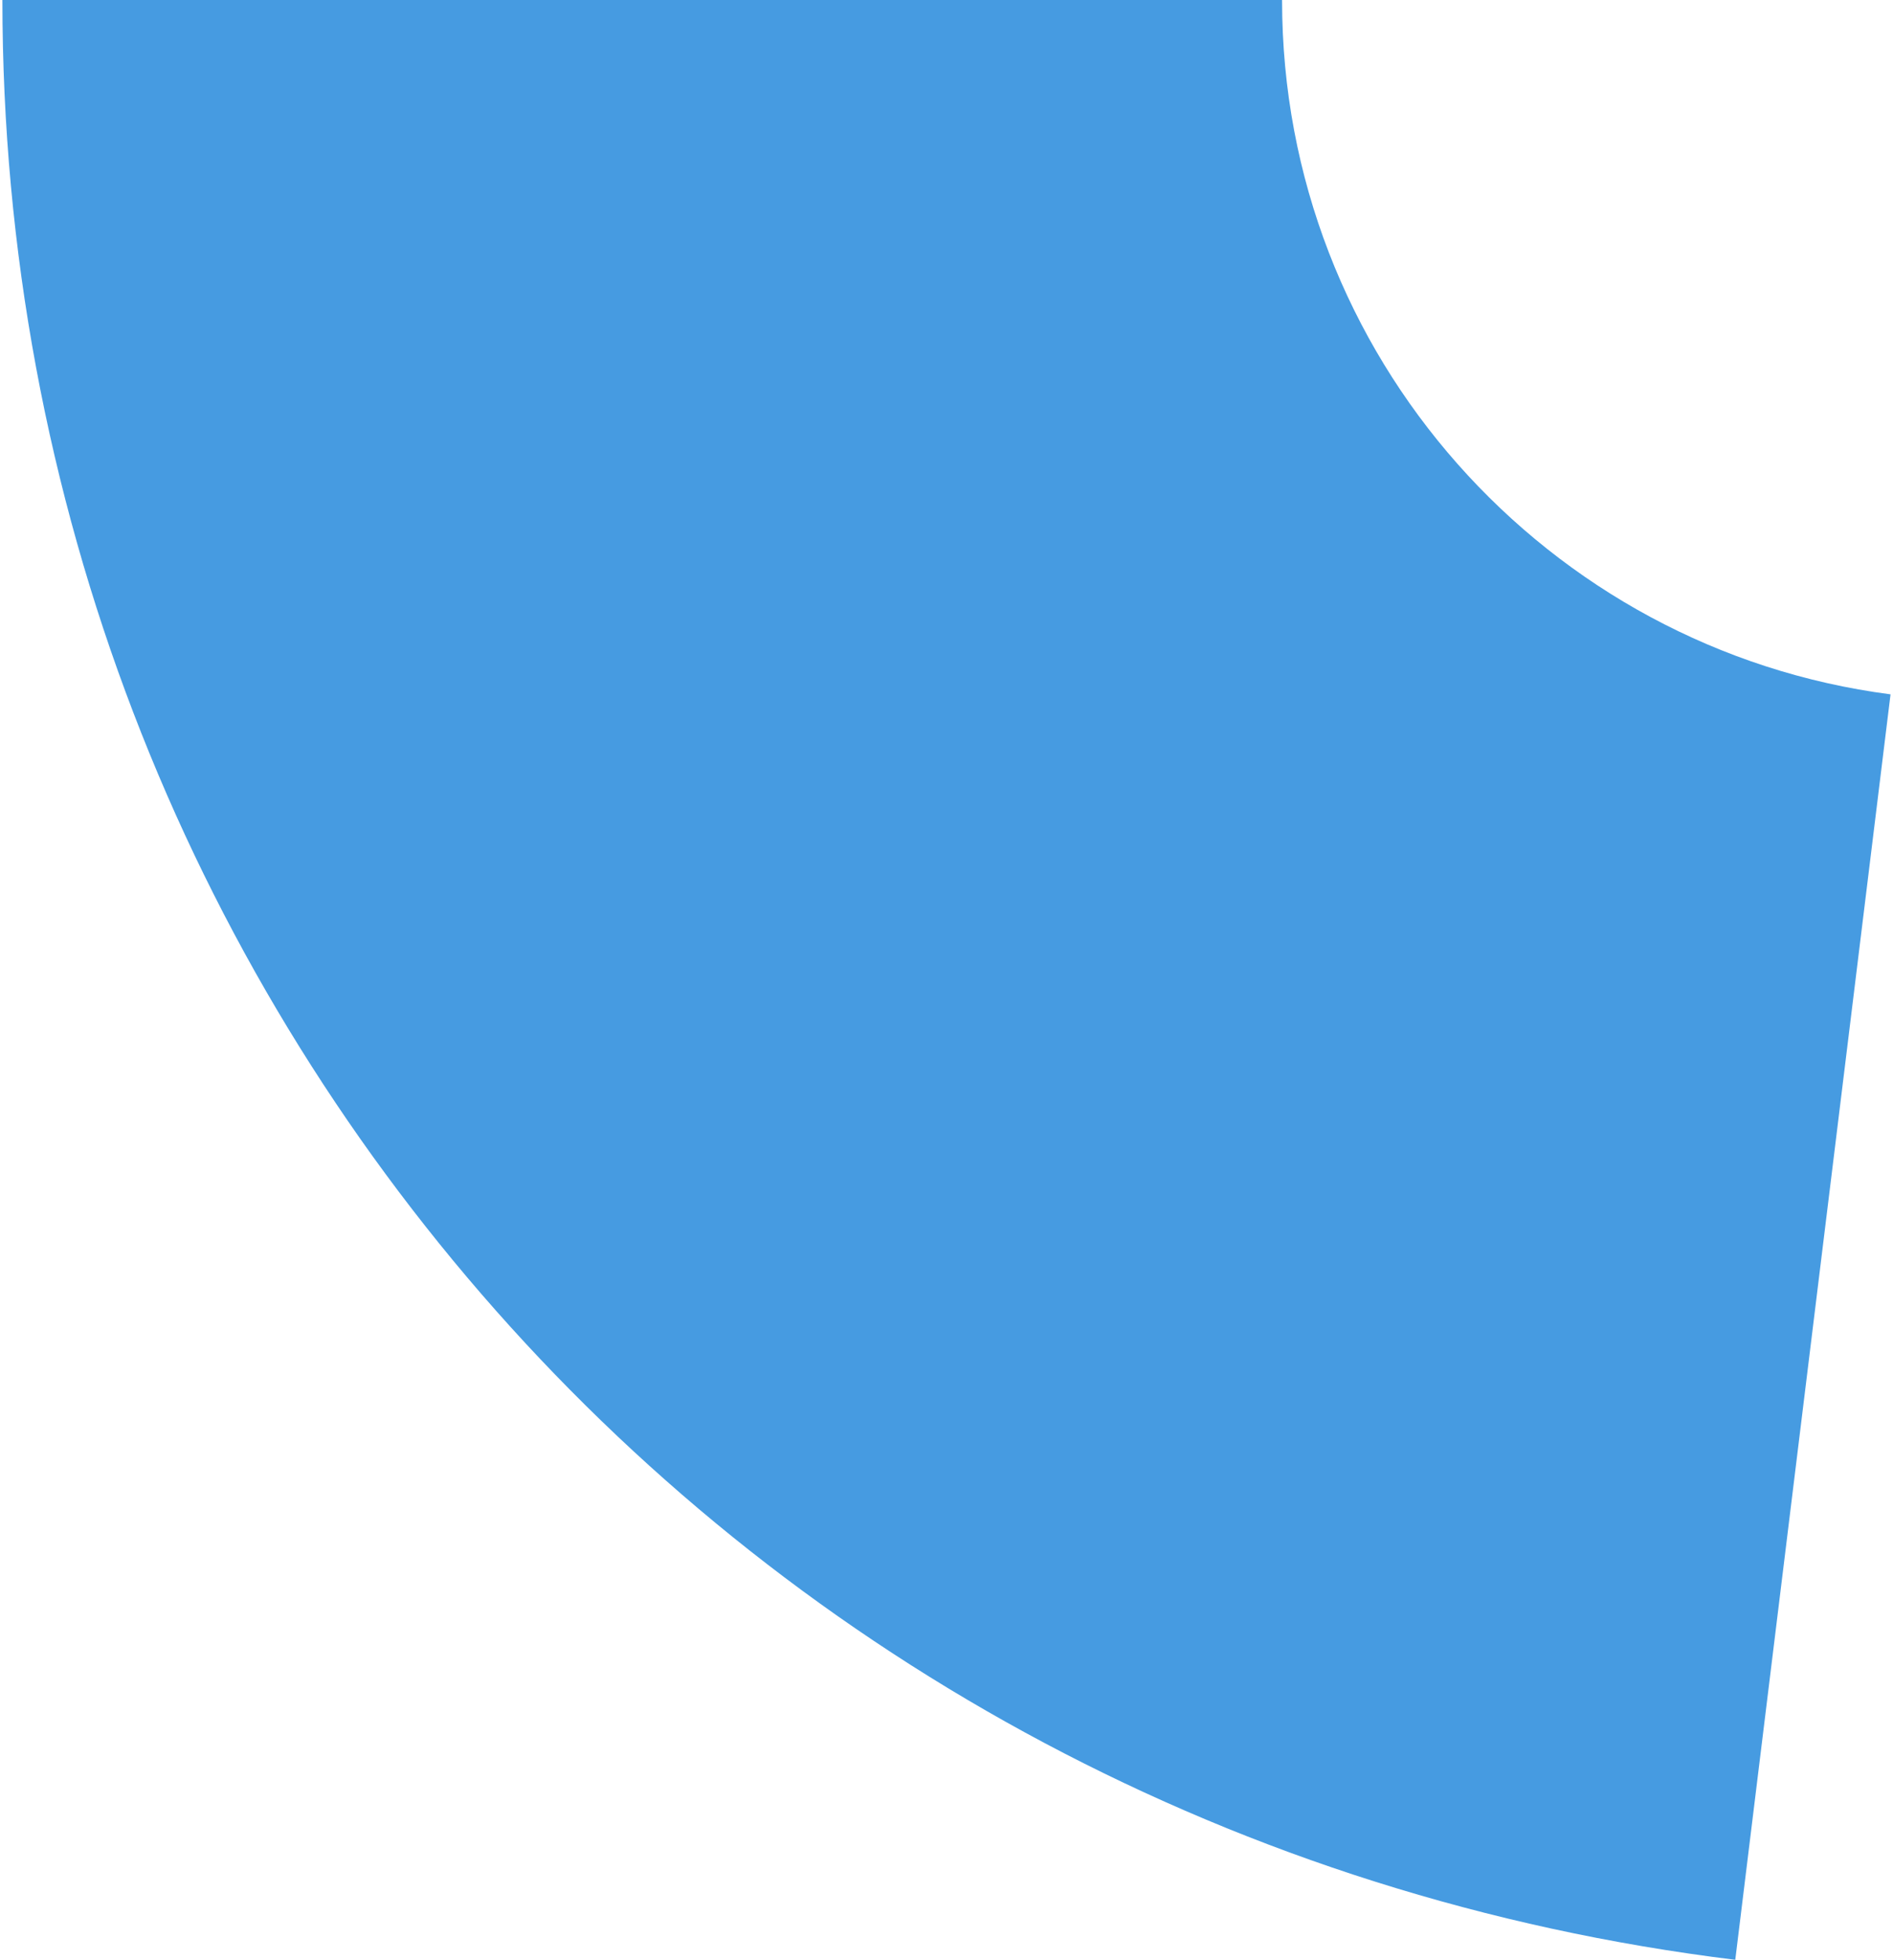
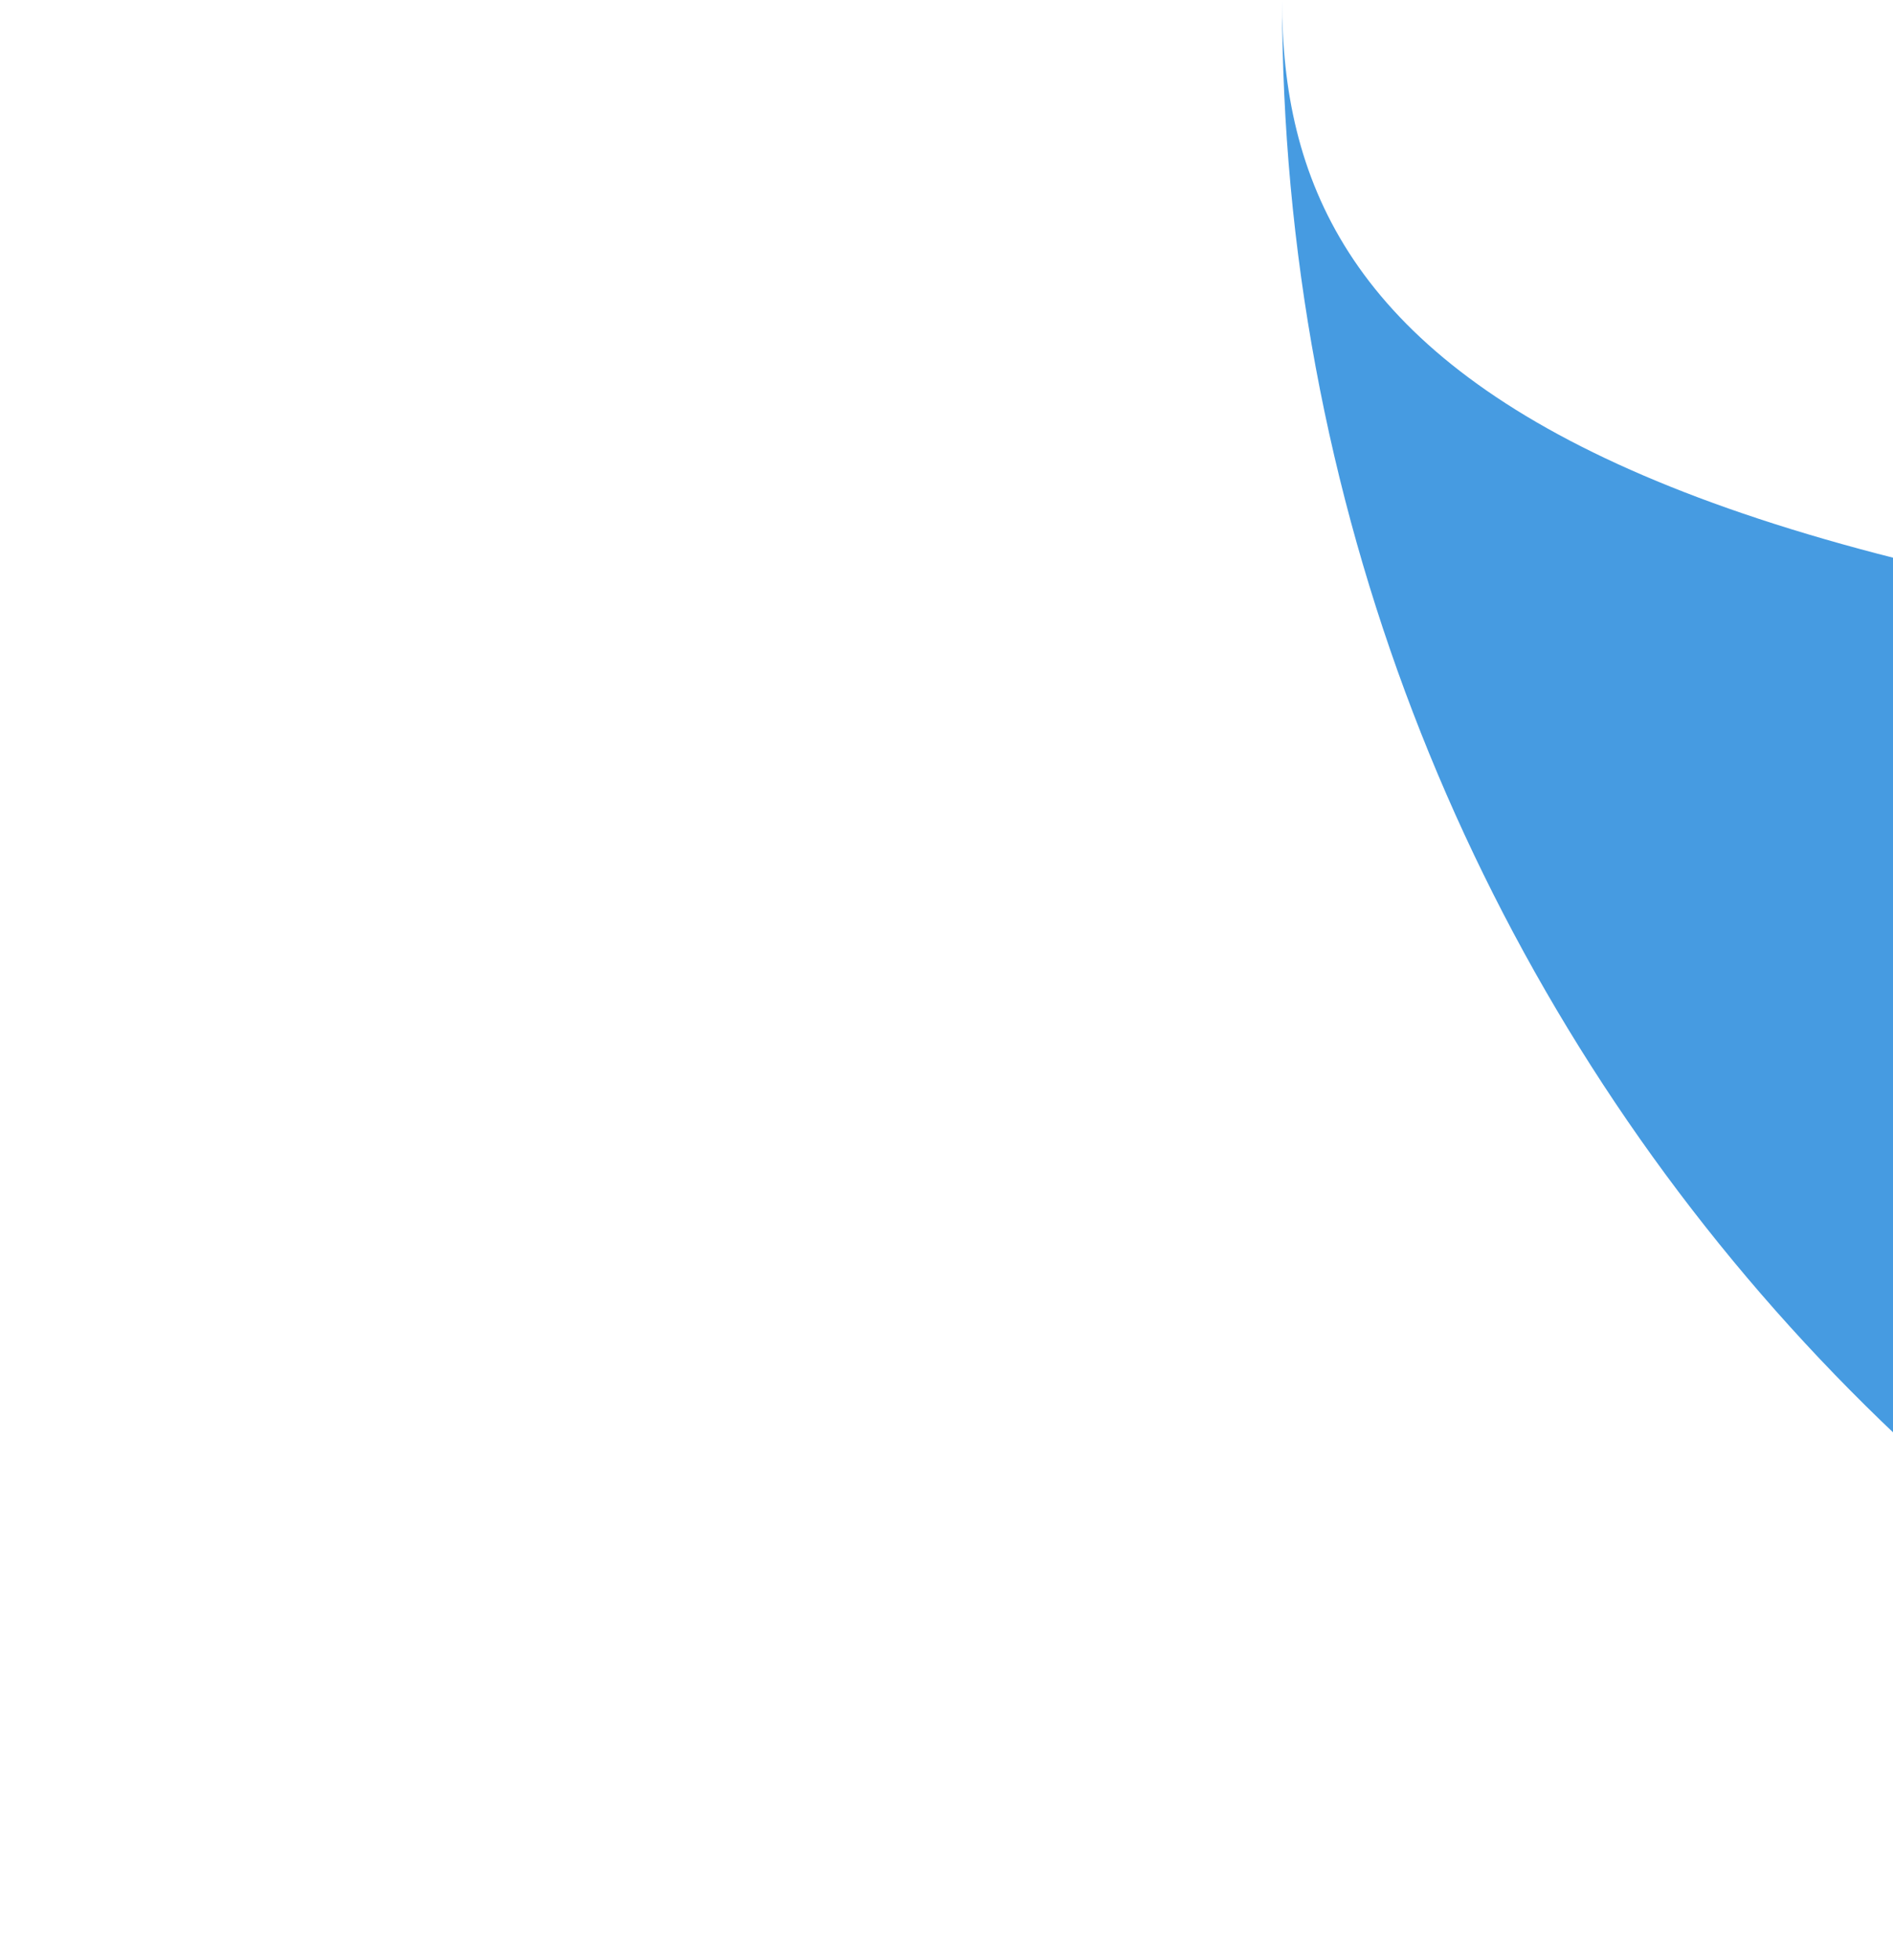
<svg xmlns="http://www.w3.org/2000/svg" id="Layer_268485af47e7cd" data-name="Layer 2" viewBox="0 0 317.15 328.99" aria-hidden="true" width="317px" height="328px">
  <defs>
    <linearGradient class="cerosgradient" data-cerosgradient="true" id="CerosGradient_idcf6038aaa" gradientUnits="userSpaceOnUse" x1="50%" y1="100%" x2="50%" y2="0%">
      <stop offset="0%" stop-color="#d1d1d1" />
      <stop offset="100%" stop-color="#d1d1d1" />
    </linearGradient>
    <linearGradient />
    <style>
      .cls-1-68485af47e7cd{
        fill: #469be1;
        stroke-width: 0px;
      }
    </style>
  </defs>
  <g id="Layer_1-268485af47e7cd" data-name="Layer 1">
-     <path class="cls-1-68485af47e7cd" d="M214.94.06s0-.04,0-.06H0c0,168.42,123.9,308.46,291.06,328.99l26.08-212.43C259.48,109.07,214.94,59.76,214.94.06Z" />
+     <path class="cls-1-68485af47e7cd" d="M214.94.06s0-.04,0-.06c0,168.42,123.9,308.46,291.06,328.99l26.08-212.43C259.48,109.07,214.94,59.76,214.94.06Z" />
  </g>
</svg>